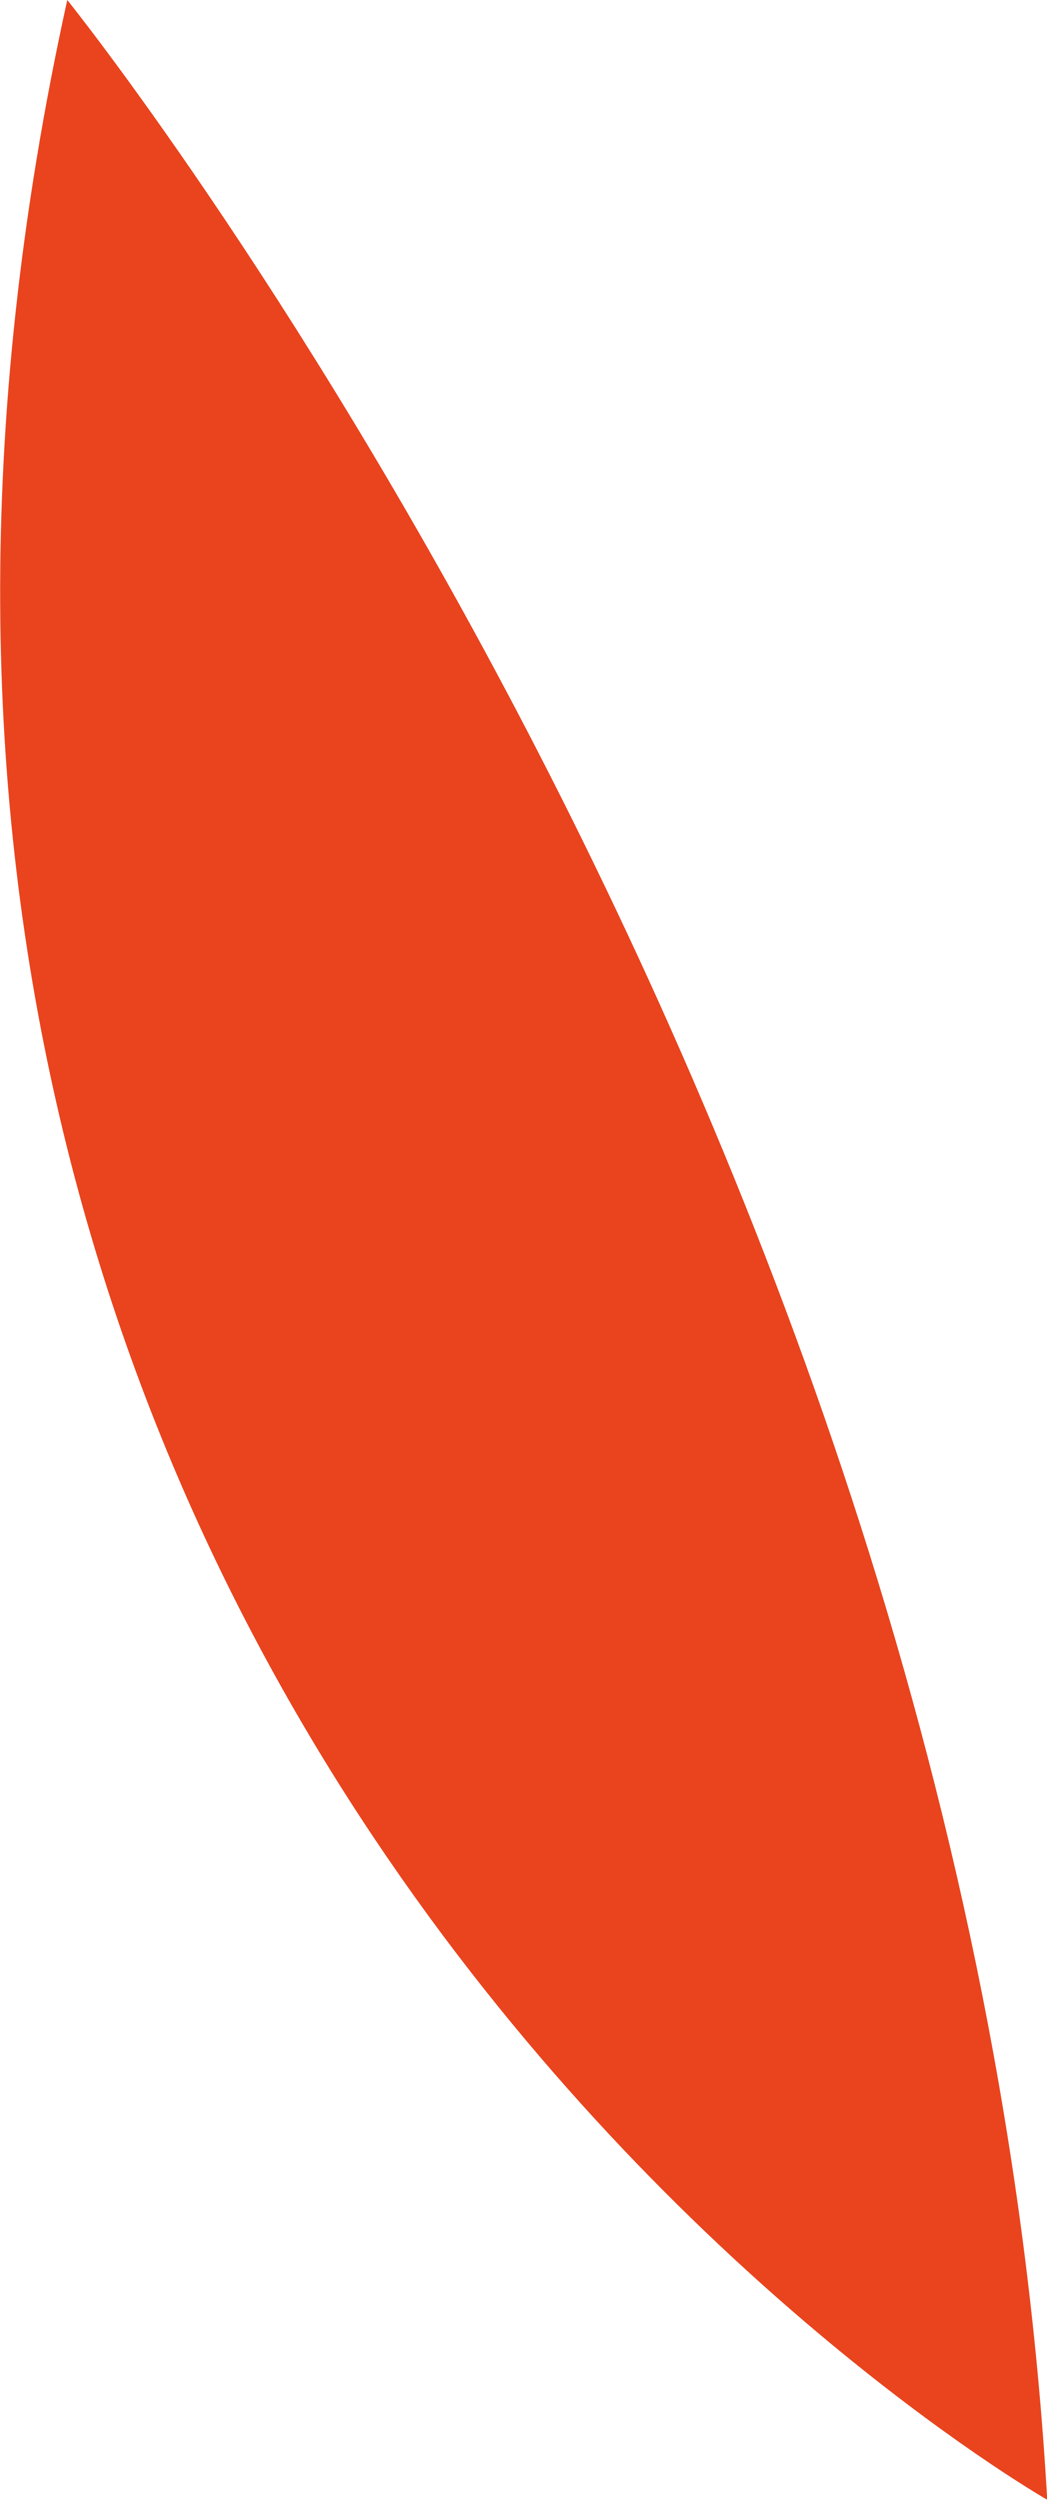
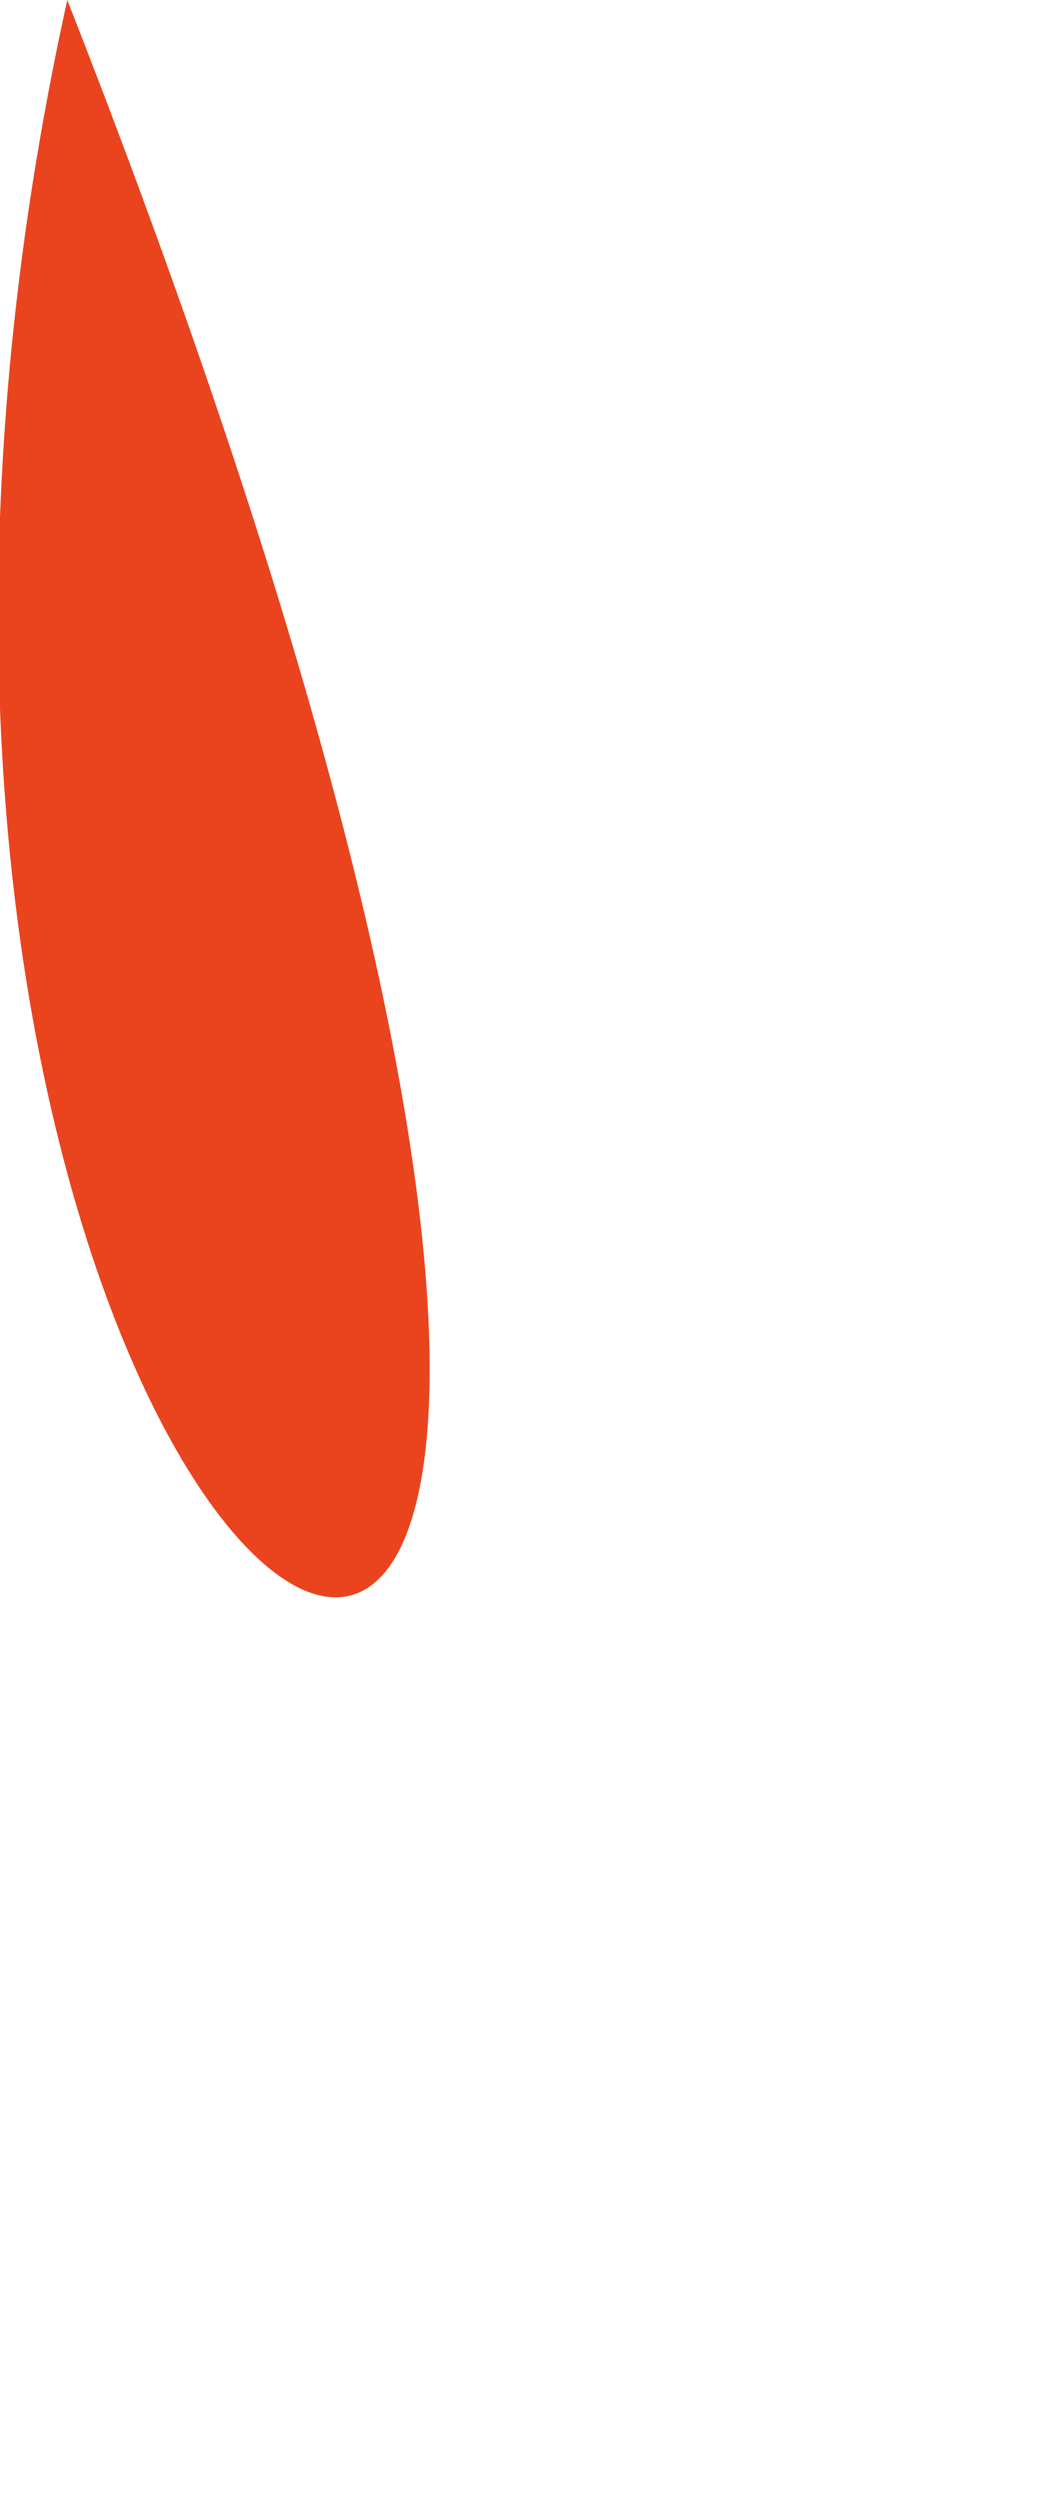
<svg xmlns="http://www.w3.org/2000/svg" width="46.22" height="110.28" viewBox="0 0 46.22 110.28">
  <defs>
    <style> .cls-1 { fill: #e9441e; fill-rule: evenodd; } </style>
  </defs>
-   <path id="Design" class="cls-1" d="M1061.03,1035.38s39.77,49.32,43.26,110.27C1104.29,1145.65,1044.24,1111.47,1061.03,1035.38Z" transform="translate(-1058.06 -1035.38)" />
+   <path id="Design" class="cls-1" d="M1061.03,1035.38C1104.29,1145.65,1044.24,1111.47,1061.03,1035.38Z" transform="translate(-1058.06 -1035.38)" />
</svg>